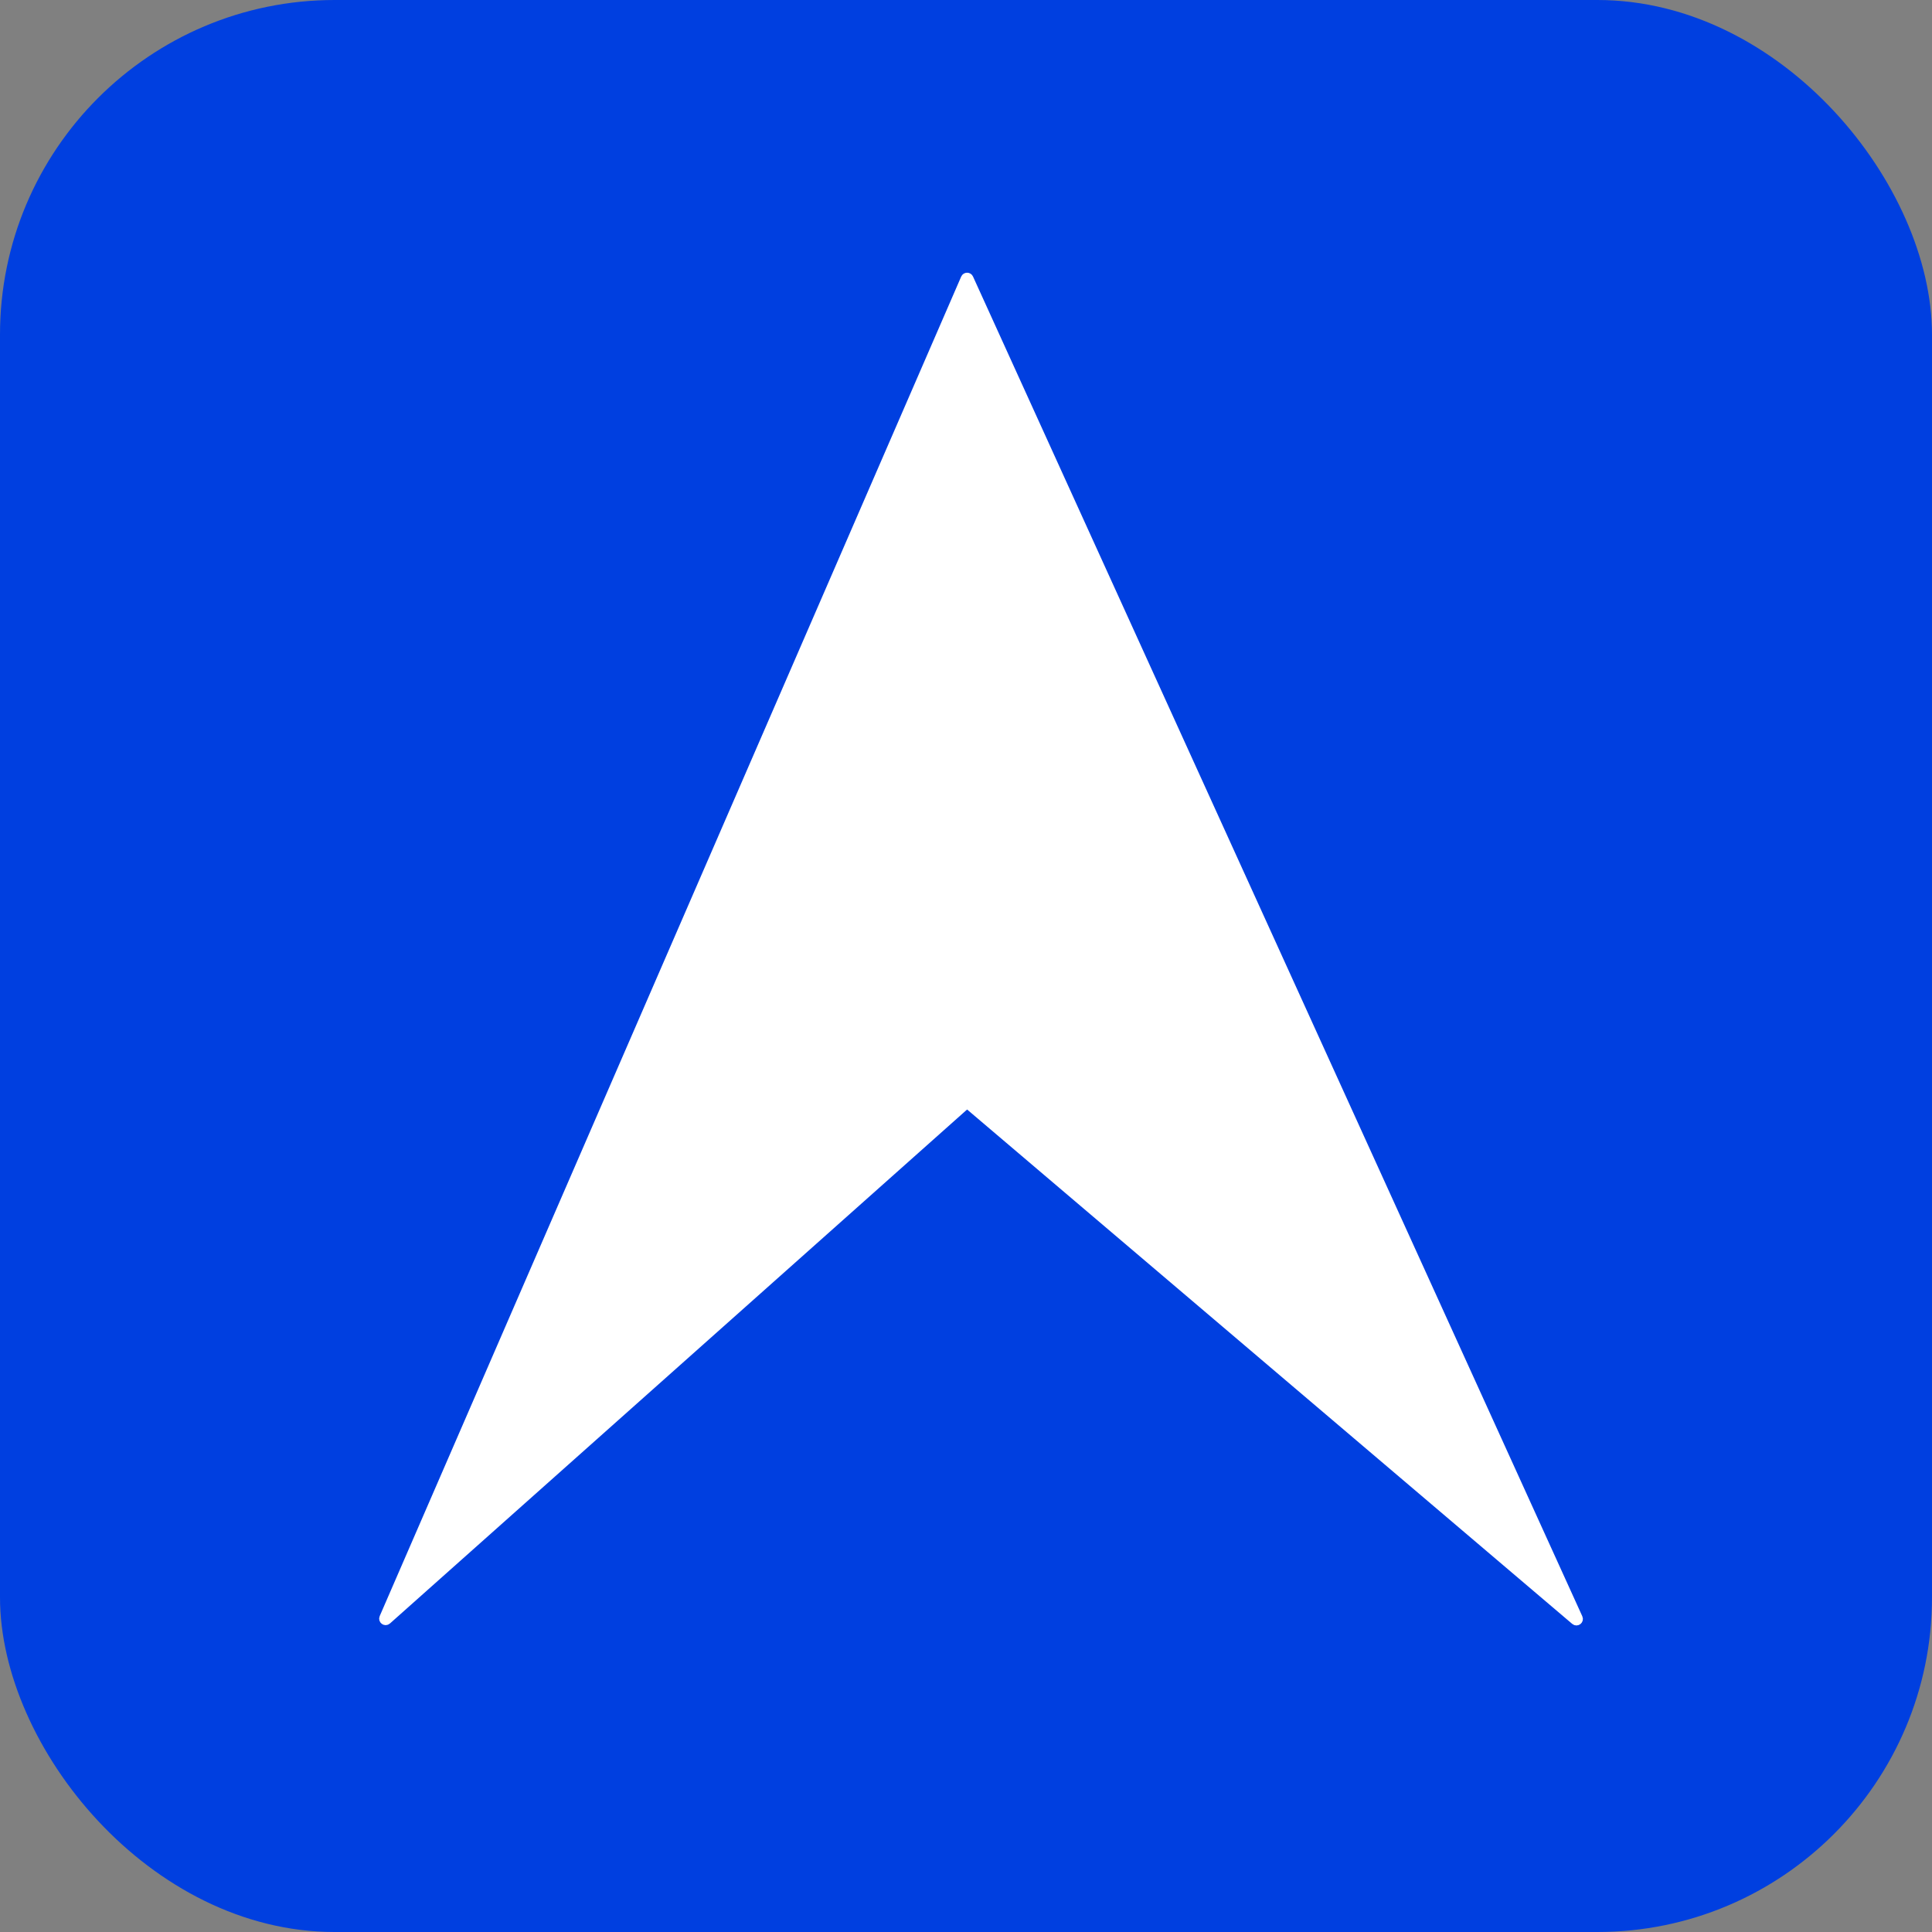
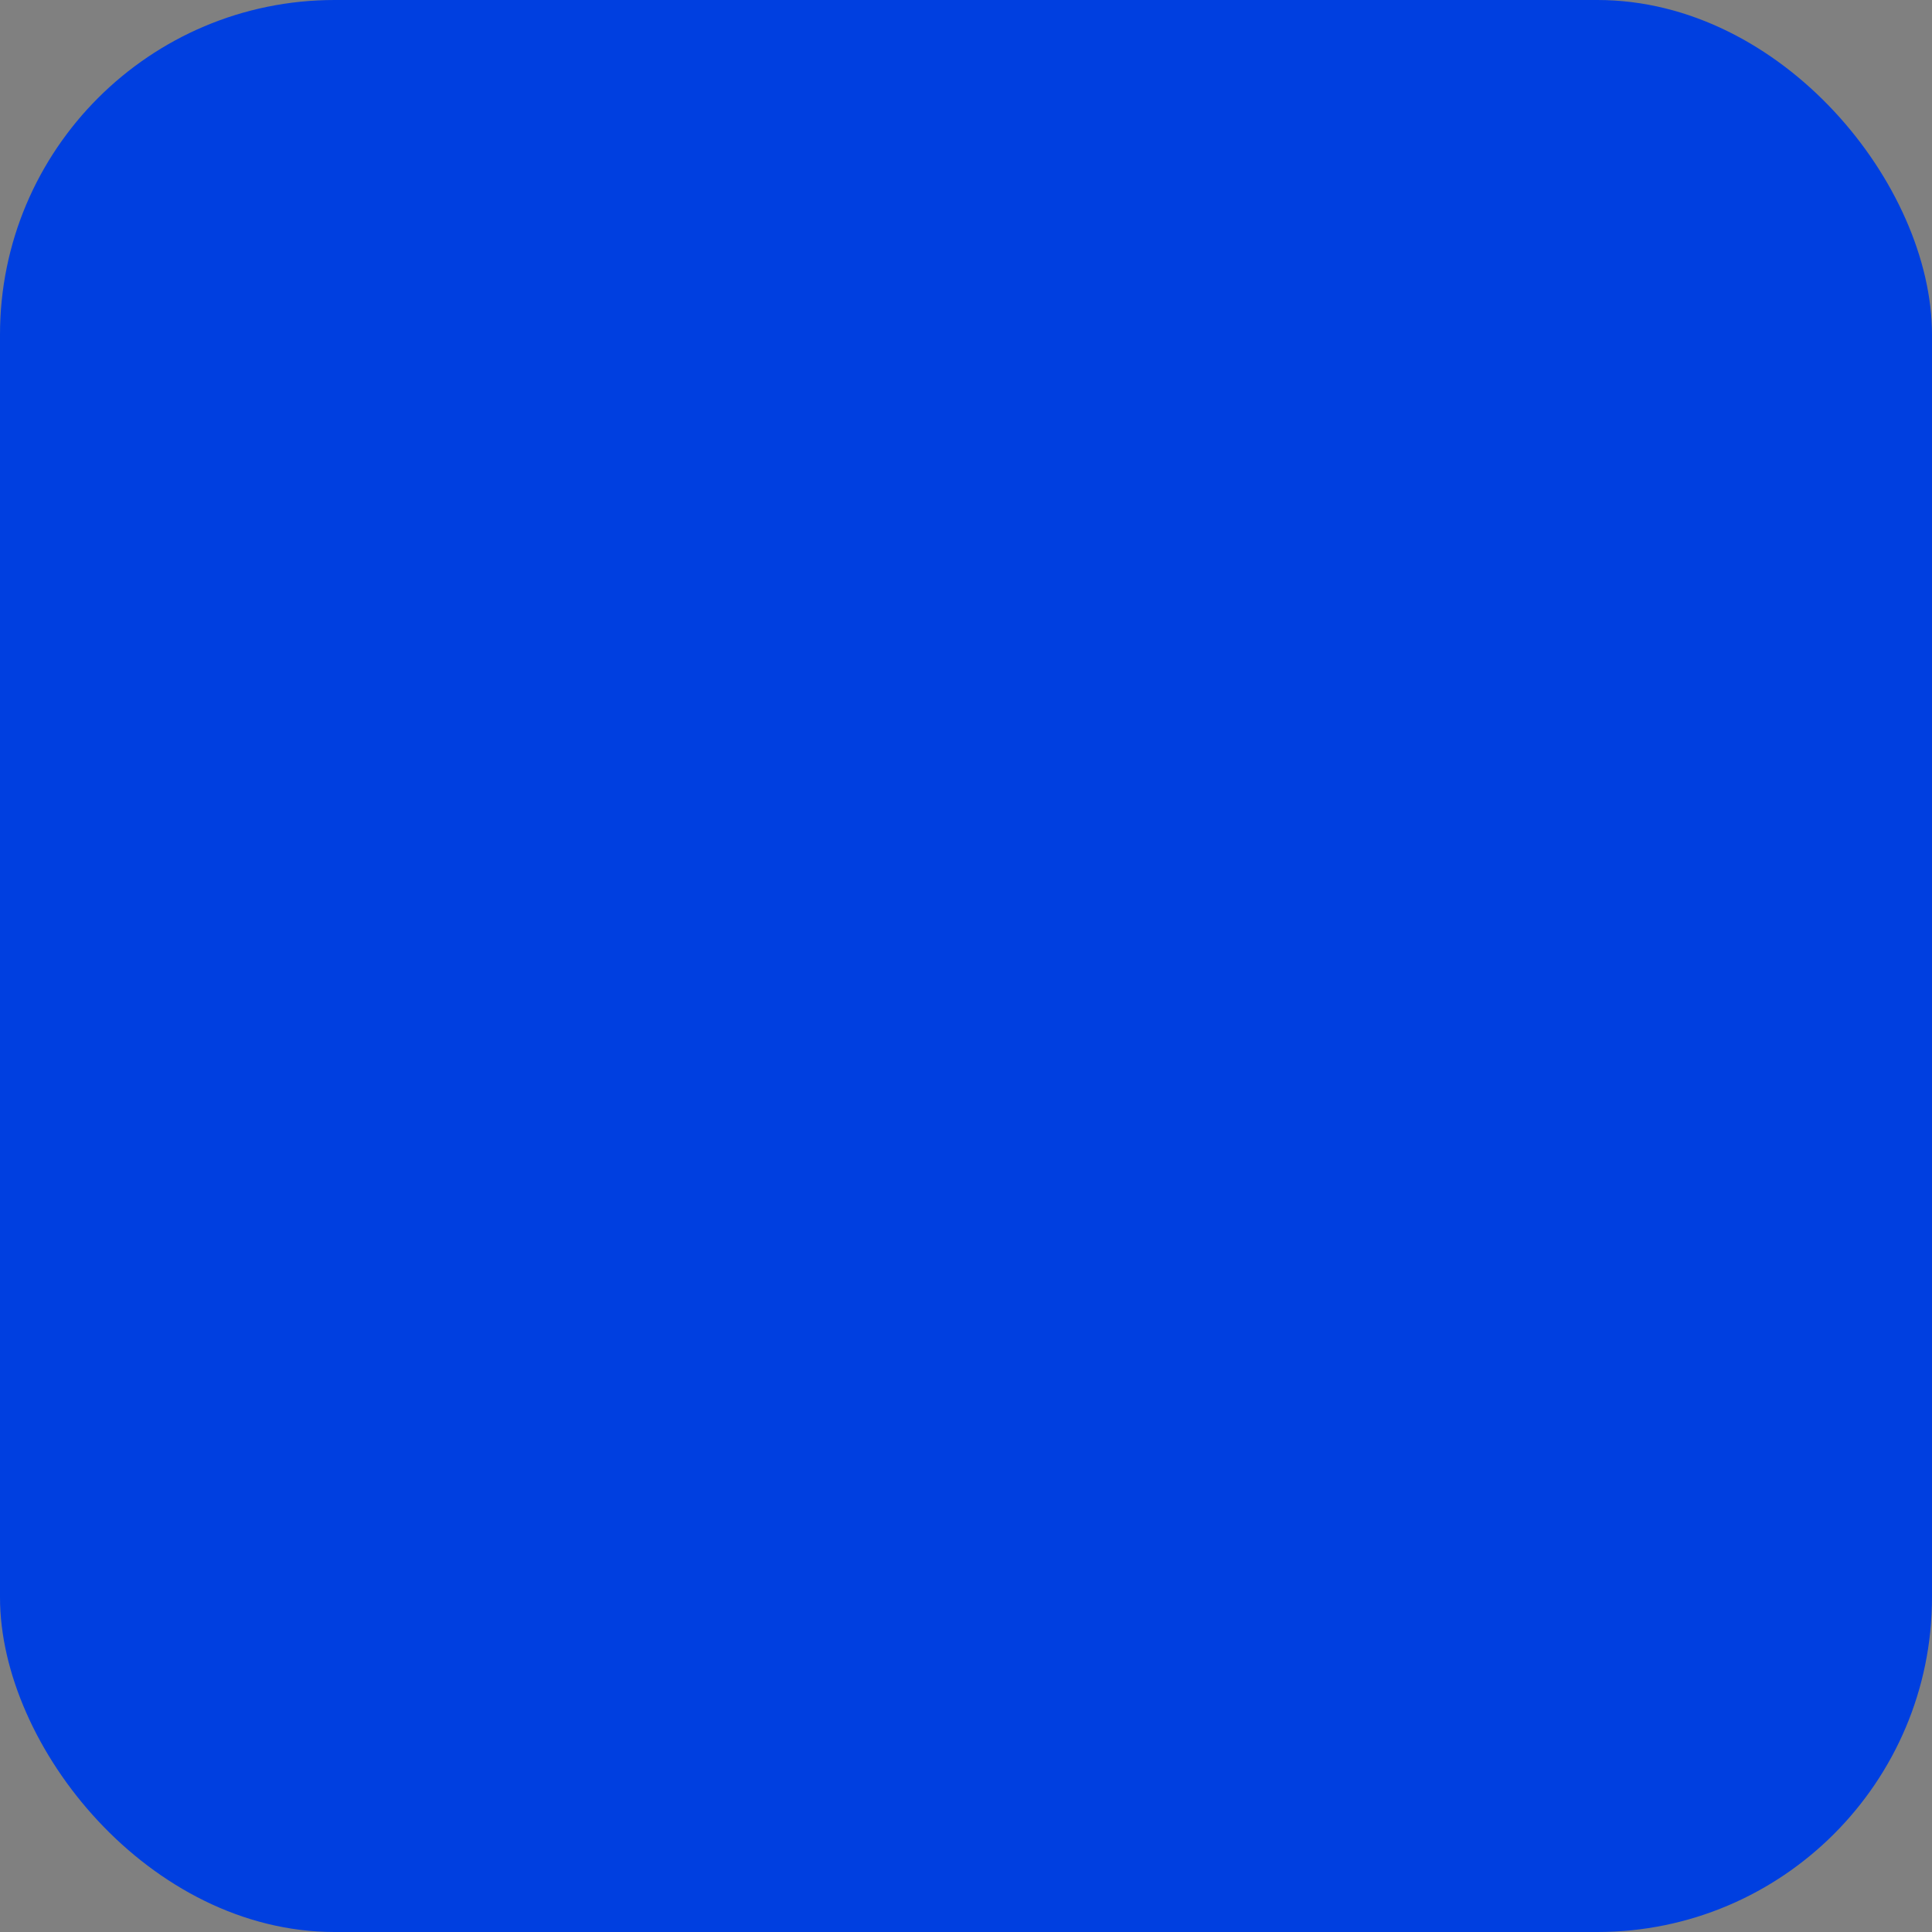
<svg xmlns="http://www.w3.org/2000/svg" width="127" height="127" viewBox="0 0 127 127" fill="none">
  <rect x="0" y="0" width="127" height="127" fill="#808080" stroke="none" />
  <rect width="127" height="127" rx="22" fill="#003FE0" />
-   <path d="M25.166 106.323L63.39 18.272C63.459 18.113 63.684 18.111 63.755 18.269L103.809 106.341C103.897 106.536 103.66 106.715 103.497 106.576L63.702 72.748C63.626 72.684 63.514 72.685 63.439 72.751L25.483 106.552C25.323 106.695 25.081 106.52 25.166 106.323Z" fill="url(#paint0_linear_1017_8)" stroke="white" stroke-width="0.45" />
  <defs>
    <linearGradient id="paint0_linear_1017_8" x1="53.417" y1="44.392" x2="78.013" y2="78.15" gradientUnits="userSpaceOnUse">
      <stop stop-color="white" />
      <stop offset="0.417" stop-color="white" />
      <stop offset="0.417" stop-color="white" />
    </linearGradient>
  </defs>
</svg>